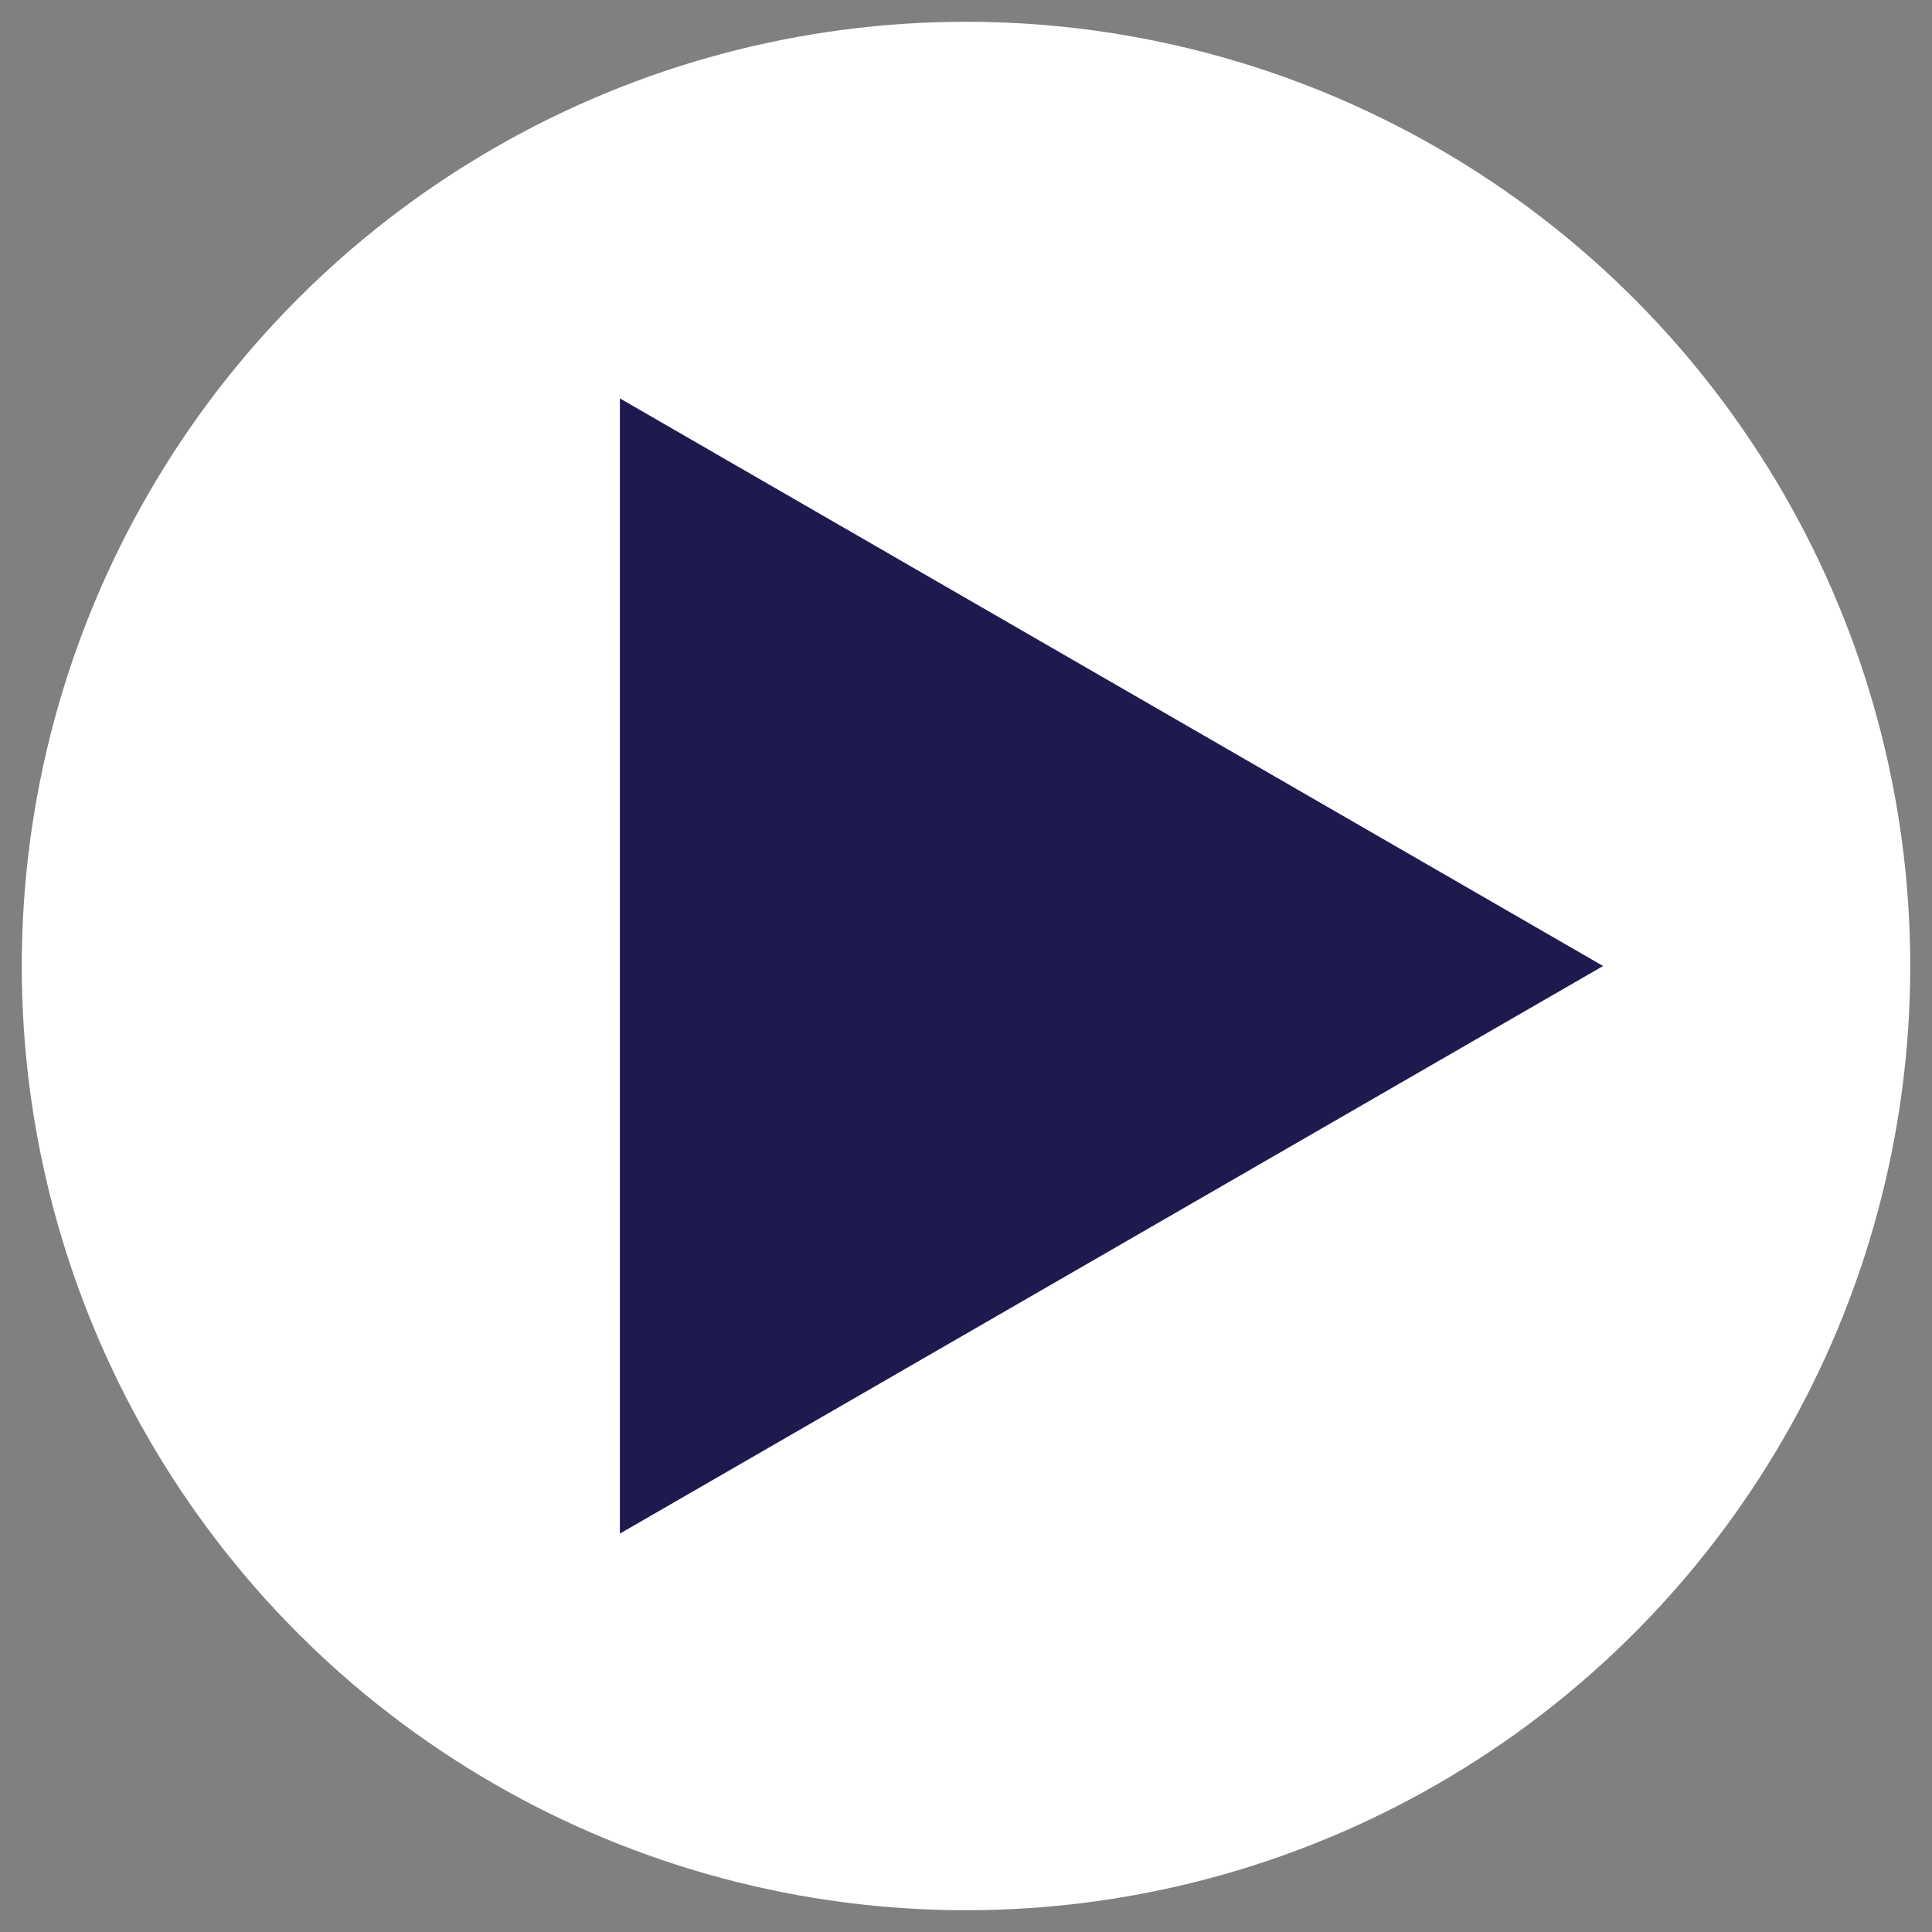
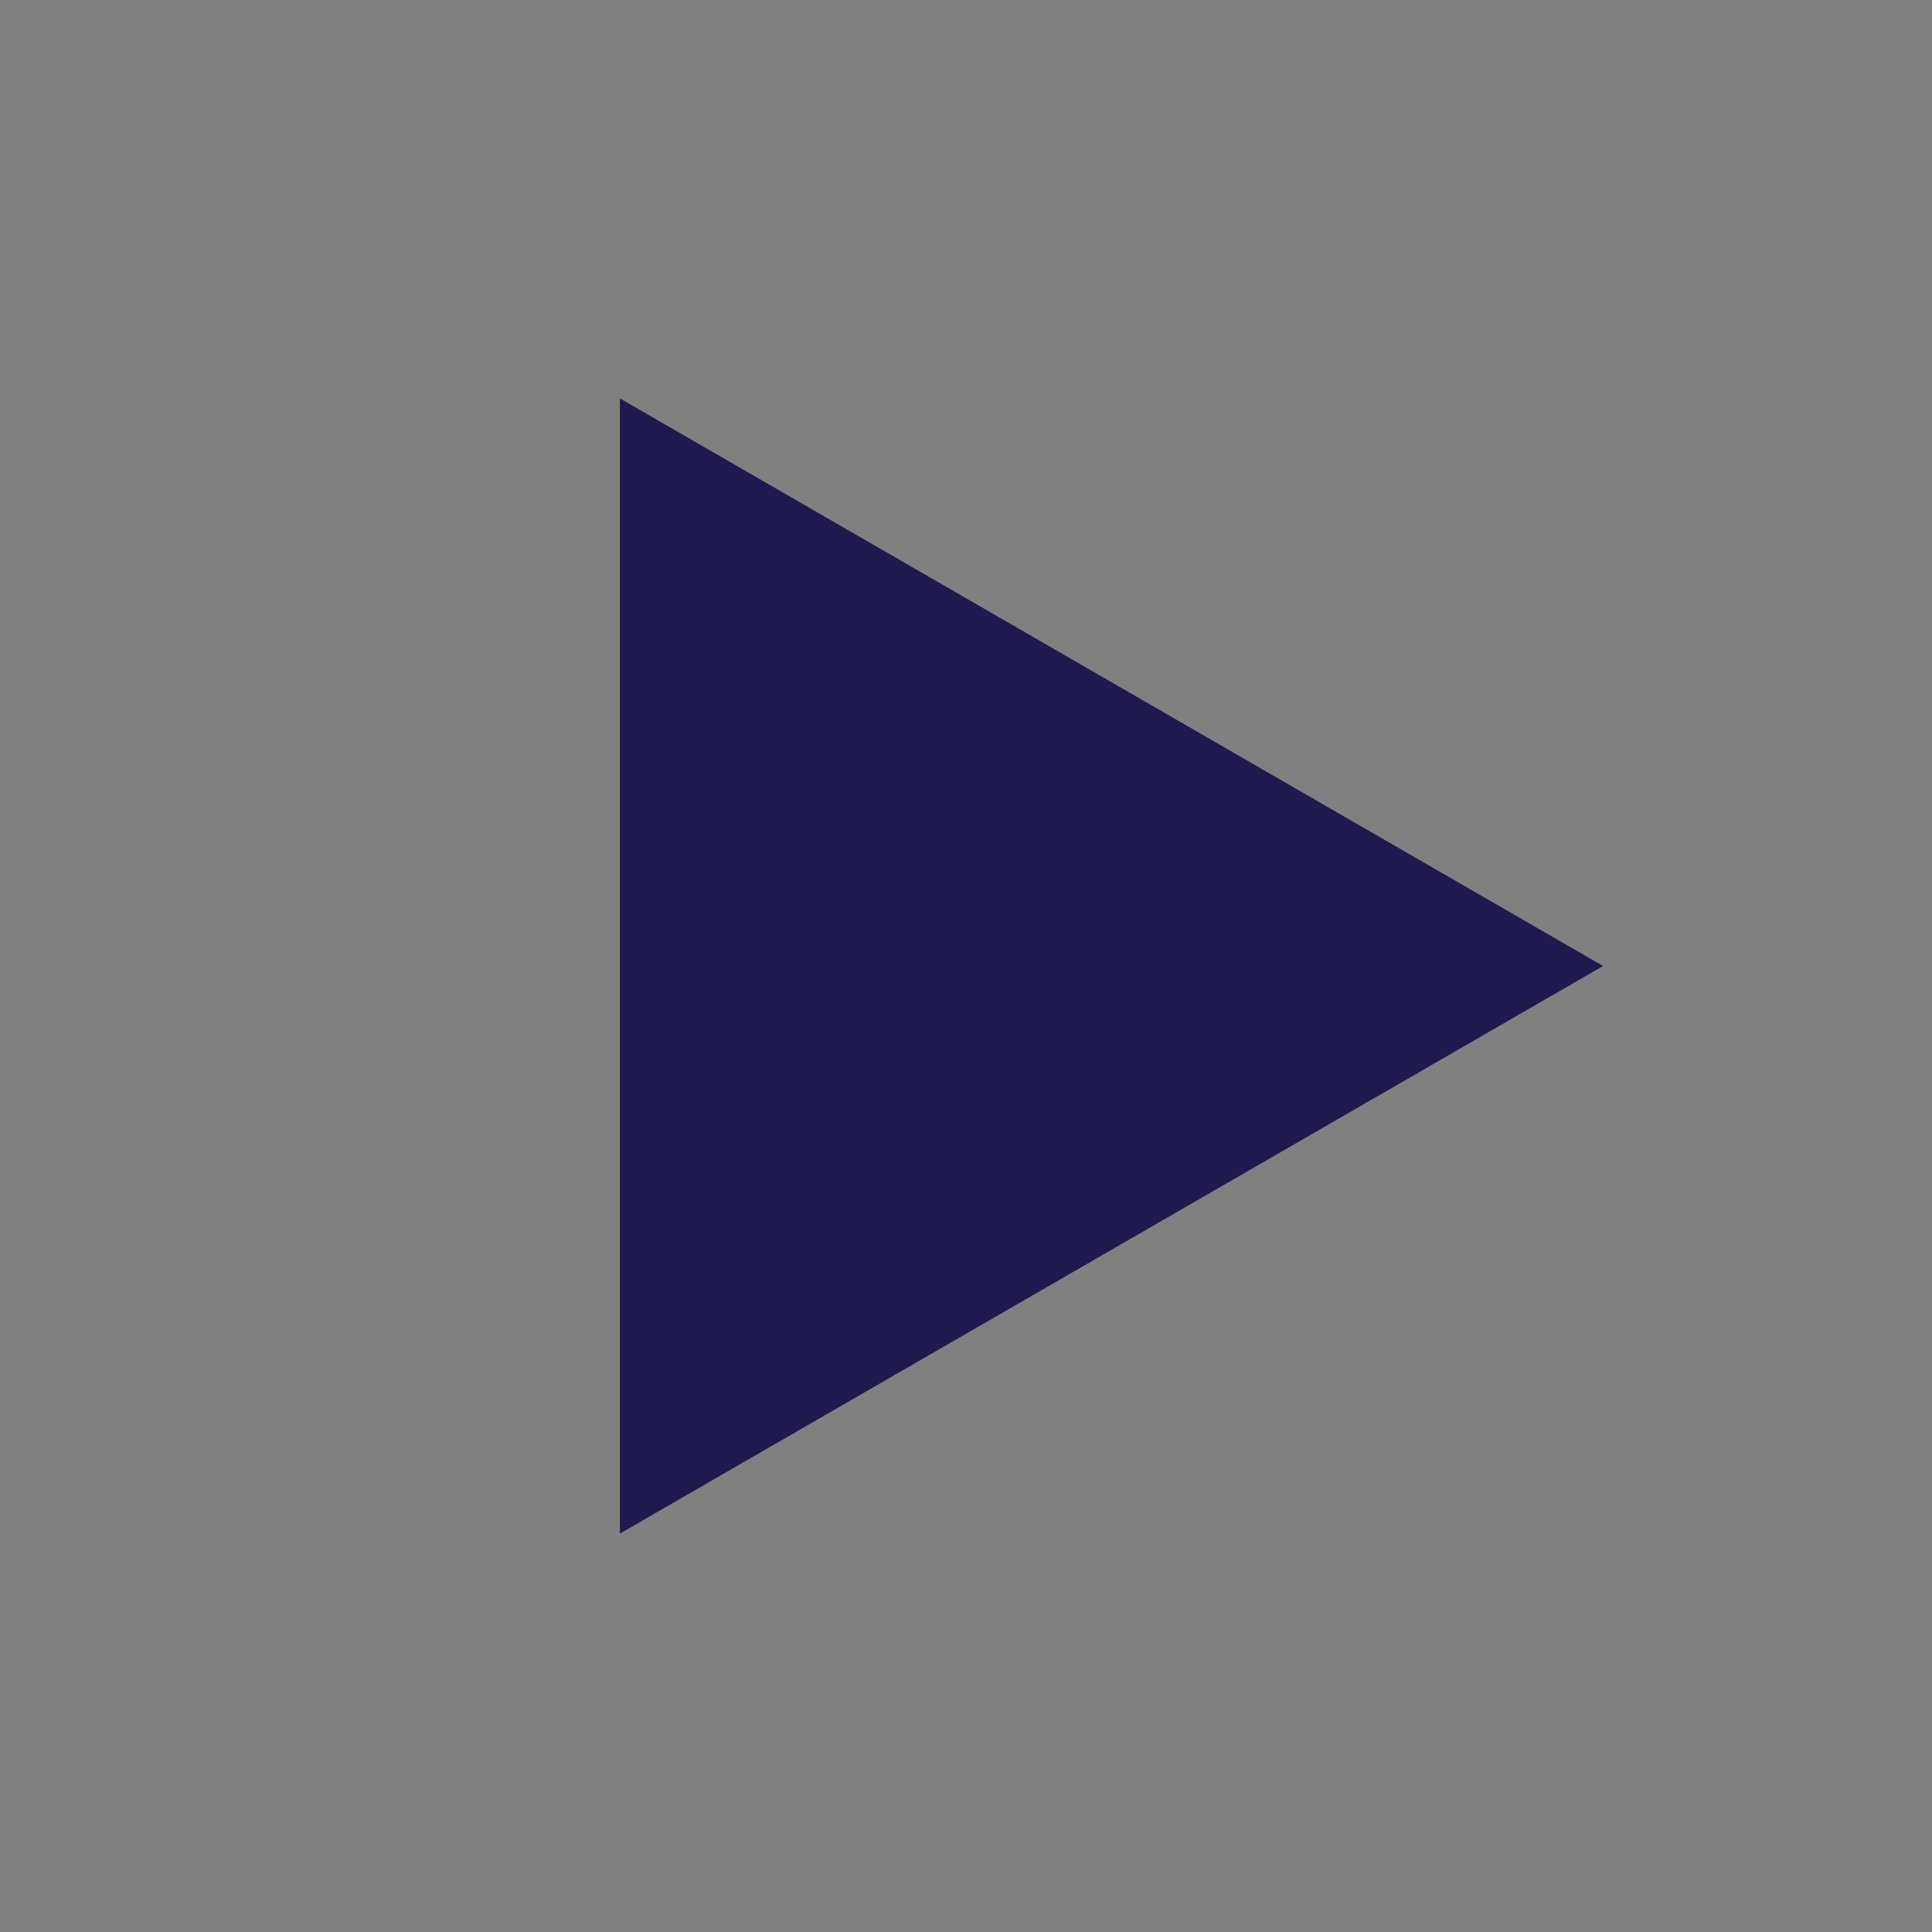
<svg xmlns="http://www.w3.org/2000/svg" version="1.1" viewBox="0 0 550.4 550.4">
  <rect x="0" y="0" width="550.4" height="550.4" fill="#808080" stroke="none" />
  <defs>
    <style> .cls-1 { fill: #1f1a4e; } .cls-2 { fill: #fff; } </style>
  </defs>
  <g>
    <g id="Layer_1">
-       <circle class="cls-2" cx="275.2" cy="275.2" r="269" />
      <polygon class="cls-1" points="456.7 275.2 176.6 113.5 176.6 436.9 456.7 275.2" />
    </g>
  </g>
</svg>